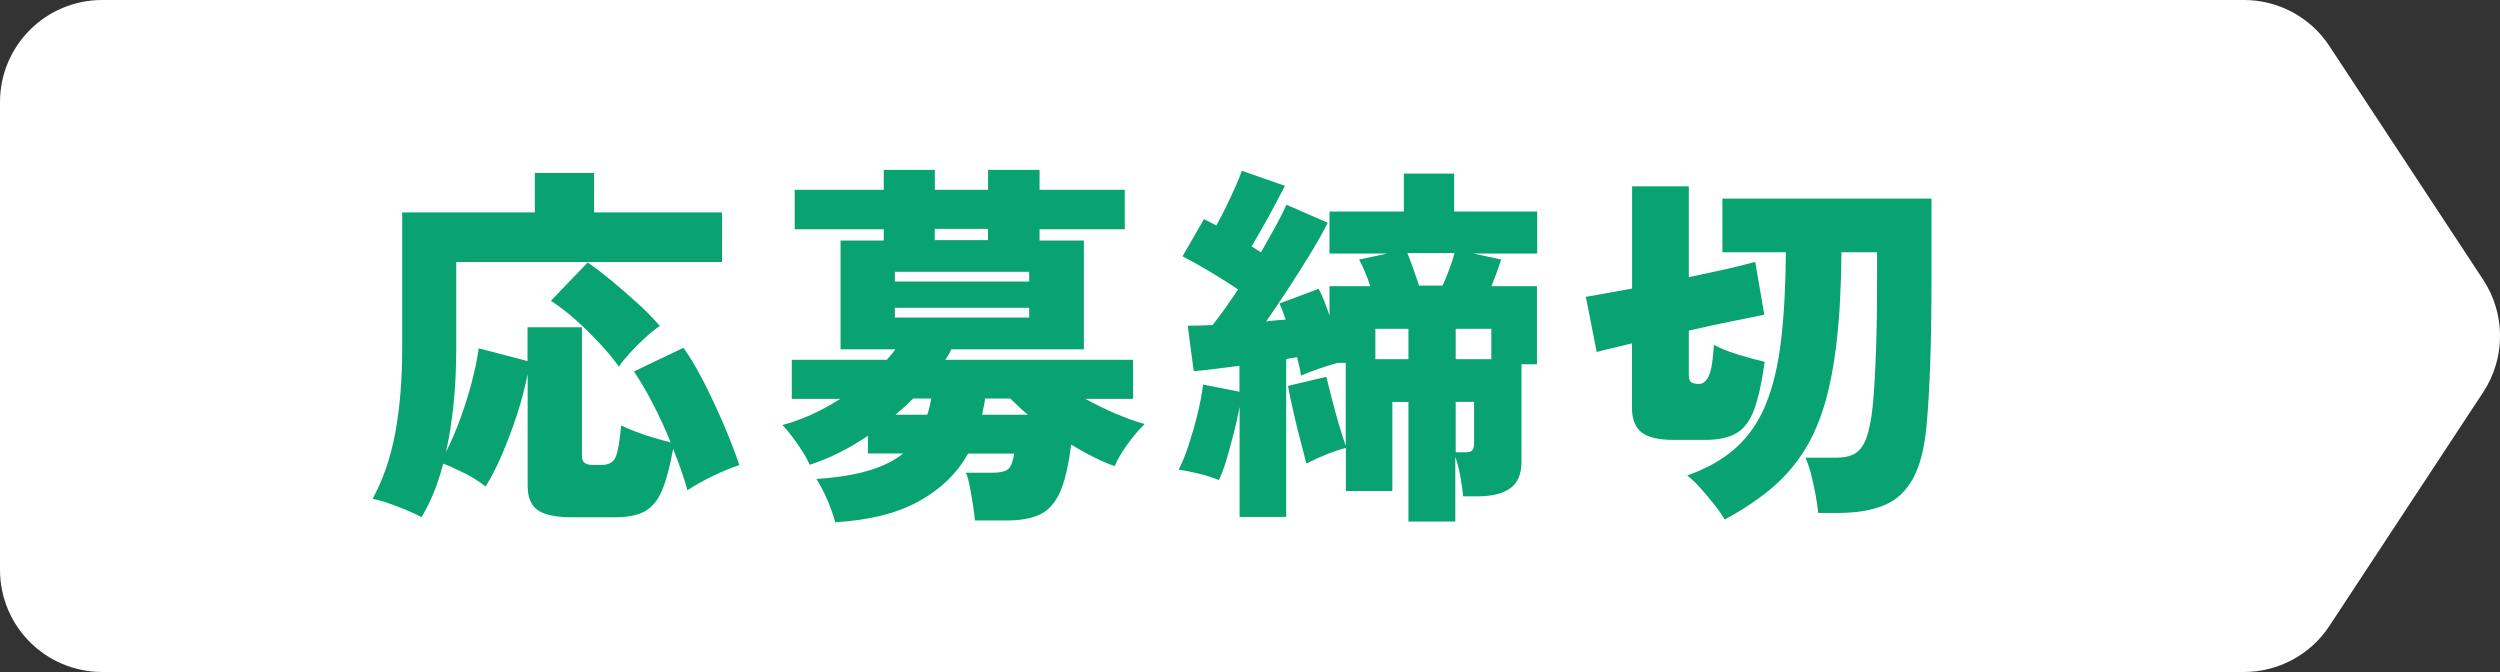
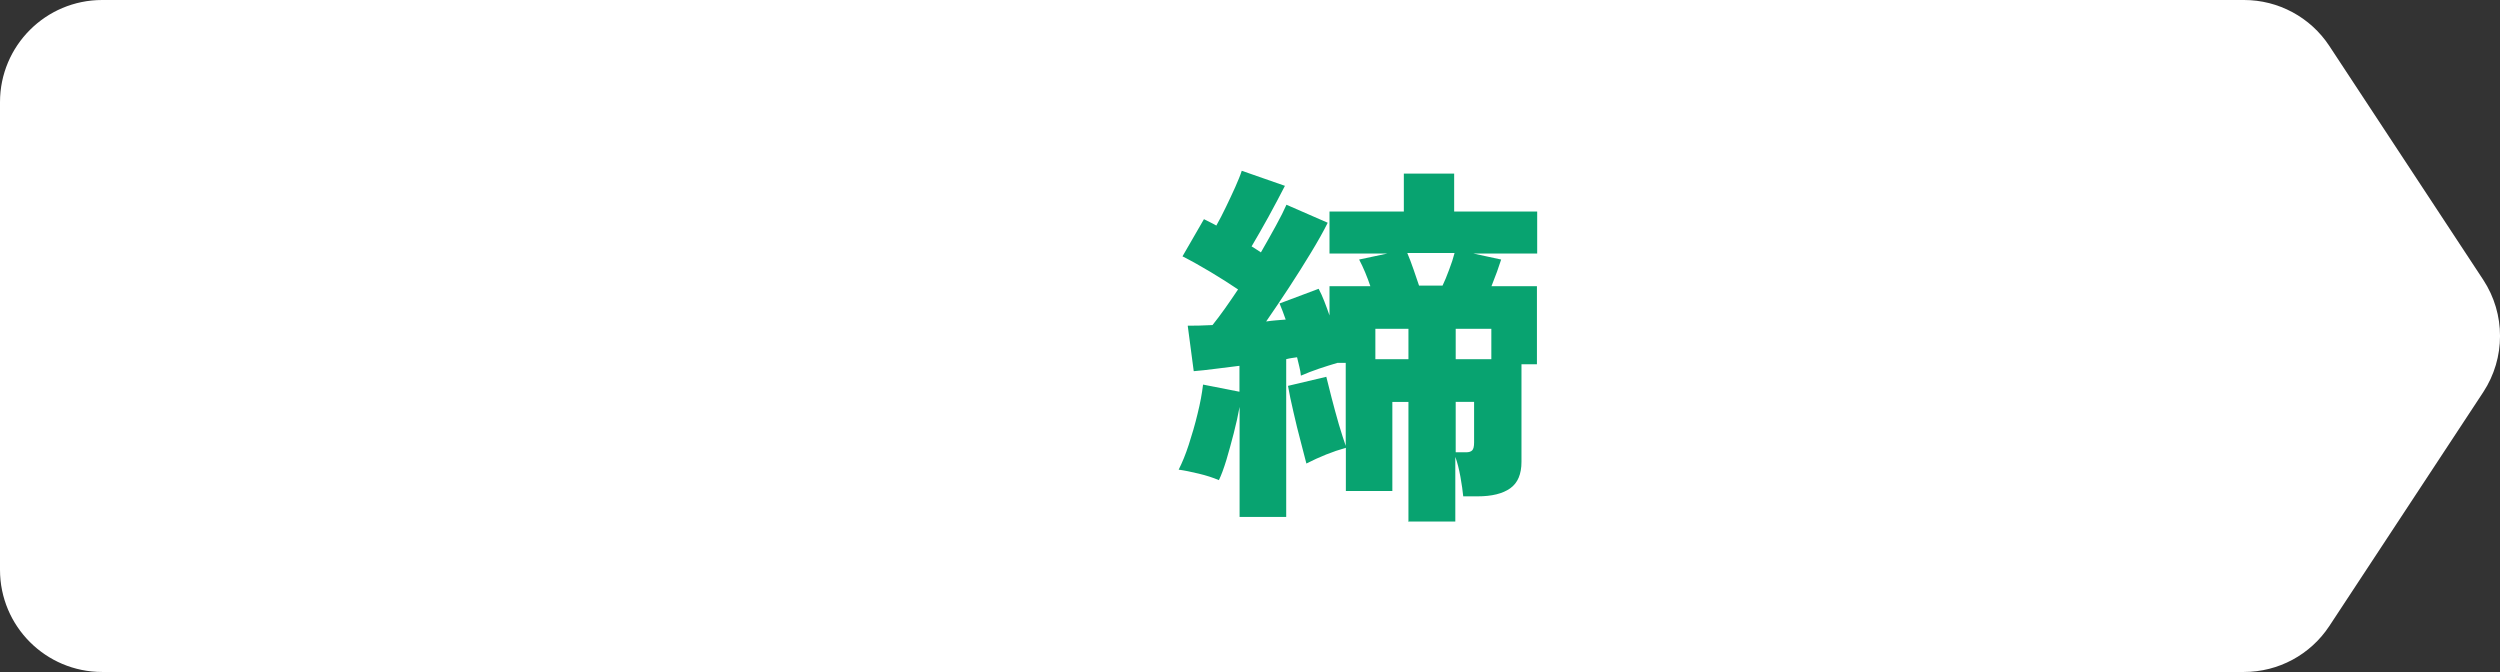
<svg xmlns="http://www.w3.org/2000/svg" id="_レイヤー_2" viewBox="0 0 195.73 52.61">
  <rect x="0" y="0" width="195.73" height="52.61" fill="#333333" stroke="none" />
  <defs>
    <style>.cls-1{fill:#08a370;}.cls-1,.cls-2{stroke-width:0px;}.cls-2{fill:#fff;}</style>
  </defs>
  <g id="_レイヤー_1-2">
    <path class="cls-2" d="m175.68,52.61H8c-4.42,0-8-3.58-8-8V8C0,3.58,3.58,0,8,0h167.69c2.69,0,5.2,1.35,6.68,3.6l12.05,18.31c1.75,2.67,1.75,6.12,0,8.79l-12.05,18.31c-1.48,2.25-3.99,3.6-6.68,3.6Z" />
-     <path class="cls-1" d="m32.99,40.49c-.35-.2-.77-.39-1.25-.59-.48-.2-.95-.37-1.41-.53-.46-.16-.85-.26-1.16-.32.8-1.45,1.39-3.14,1.76-5.08s.56-4.2.56-6.79v-10.55h10.38v-3.09h4.64v3.09h10.02v3.88h-20.81v6.73c0,1.59-.07,3.05-.21,4.39-.14,1.34-.33,2.59-.59,3.75.39-.76.76-1.63,1.12-2.6.35-.97.66-1.95.91-2.92.25-.98.43-1.84.53-2.59l3.82,1v-2.65h4.26v10.05c0,.27.07.47.21.57.14.11.35.16.65.16h.68c.59,0,.96-.23,1.13-.69.17-.46.3-1.26.4-2.4.27.14.64.29,1.1.47.46.18.94.34,1.44.49.5.15.95.27,1.34.37-.43-1.06-.9-2.08-1.41-3.06s-1-1.81-1.47-2.5l3.88-1.85c.39.55.8,1.21,1.22,1.98.42.77.83,1.59,1.23,2.46.4.86.77,1.7,1.1,2.53.33.82.61,1.56.82,2.21-.61.2-1.29.48-2.06.85-.76.37-1.43.75-2,1.12-.14-.51-.3-1.04-.5-1.59-.2-.55-.4-1.1-.62-1.65-.25,1.41-.55,2.5-.88,3.28-.33.77-.78,1.31-1.35,1.62s-1.35.46-2.35.46h-3.29c-1.29,0-2.21-.19-2.73-.56-.53-.37-.79-1.01-.79-1.91v-8.73c-.2,1-.47,2.04-.82,3.12s-.74,2.11-1.16,3.1c-.42.99-.86,1.85-1.31,2.57-.47-.37-1.01-.72-1.63-1.03s-1.18-.57-1.69-.76c-.43,1.65-1,3.05-1.71,4.2Zm15.46-11.79c-.37-.53-.85-1.11-1.44-1.75s-1.22-1.26-1.9-1.87c-.68-.61-1.34-1.12-1.98-1.53l2.88-3c.55.37,1.16.84,1.84,1.4.68.56,1.35,1.15,2.03,1.76s1.27,1.22,1.78,1.81c-.37.25-.77.57-1.19.96-.42.38-.81.77-1.16,1.16-.35.39-.64.74-.85,1.06Z" />
-     <path class="cls-1" d="m65.39,40.88c-.14-.51-.33-1.07-.59-1.68s-.55-1.18-.88-1.7c1.69-.12,3.07-.34,4.16-.68,1.09-.33,1.96-.77,2.63-1.32h-2.76v-1.38c-.73.49-1.47.93-2.23,1.31-.76.38-1.54.7-2.32.96-.14-.31-.33-.67-.59-1.07-.25-.4-.52-.79-.81-1.16-.28-.37-.53-.67-.75-.88.74-.2,1.5-.47,2.28-.82.77-.35,1.52-.76,2.25-1.23h-3.79v-3.06h7.44c.12-.14.24-.27.35-.41.12-.14.23-.27.32-.41h-4.29v-8.52h3.38v-.88h-6.97v-3.09h6.97v-1.56h4v1.56h4.17v-1.56h4.03v1.56h6.67v3.09h-6.67v.88h3.47v8.52h-10.38c-.06.14-.13.28-.21.41-.08.14-.17.27-.26.41h14.7v3.06h-3.73c1.65.9,3.19,1.56,4.64,1.97-.43.41-.88.94-1.34,1.57-.46.64-.8,1.21-1.01,1.72-.47-.16-1-.38-1.59-.68-.59-.29-1.2-.63-1.82-1-.2,1.63-.49,2.87-.87,3.72-.38.85-.91,1.44-1.57,1.75s-1.54.47-2.62.47h-2.47c-.02-.29-.07-.69-.15-1.19-.08-.5-.16-.99-.25-1.46-.09-.47-.19-.83-.31-1.09h2.06c.63,0,1.05-.1,1.26-.29.22-.2.37-.6.47-1.21h-3.62c-.86,1.55-2.14,2.79-3.84,3.73-1.7.94-3.89,1.49-6.57,1.65Zm4.67-18.84h10.52v-.76h-10.52v.76Zm0,2.82h10.52v-.76h-10.52v.76Zm.06,7.61h2.47c.08-.2.14-.4.19-.62.05-.21.09-.43.13-.65h-1.41c-.22.21-.44.43-.66.63s-.47.42-.72.63Zm3.06-13.67h4.17v-.88h-4.17v.88Zm3.7,13.67h3.59c-.25-.21-.5-.43-.73-.65-.24-.22-.45-.42-.65-.62h-1.97c-.02.21-.05.43-.1.63s-.09.42-.13.63Z" />
    <path class="cls-1" d="m110.27,40.79v-9.32h-1.26v6.97h-3.64v-3.38c-1.04.29-2.07.71-3.09,1.23-.1-.39-.25-.96-.44-1.7-.2-.75-.39-1.52-.57-2.32-.19-.8-.33-1.49-.43-2.06l3-.71c.1.39.24.94.41,1.63.18.7.37,1.39.57,2.09.21.7.39,1.26.54,1.69v-6.5h-.65c-.47.14-.96.29-1.46.46-.5.17-.96.35-1.4.54-.02-.22-.06-.45-.12-.69-.06-.24-.12-.49-.18-.75-.14.02-.28.04-.41.06-.14.02-.28.05-.44.09v12.35h-3.65v-8.61c-.12.65-.27,1.34-.46,2.07-.19.73-.38,1.43-.57,2.07-.2.65-.39,1.18-.59,1.59-.47-.2-1-.37-1.59-.51s-1.11-.25-1.56-.31c.27-.53.54-1.18.79-1.95s.49-1.58.69-2.42c.21-.84.35-1.61.43-2.29l2.85.56v-2.03c-.67.08-1.31.16-1.92.24-.62.08-1.17.14-1.66.18l-.47-3.56c.27,0,.57,0,.9-.01s.67-.02,1.04-.04c.31-.39.64-.82.97-1.29.33-.47.68-.97,1.03-1.5-.67-.45-1.39-.91-2.16-1.37-.77-.46-1.5-.87-2.19-1.22l1.68-2.91c.16.08.32.16.48.24.17.08.33.17.49.26.25-.45.51-.94.76-1.47s.5-1.04.72-1.54c.22-.5.4-.93.51-1.28l3.38,1.18c-.39.76-.82,1.57-1.29,2.43-.47.85-.91,1.62-1.32,2.31.14.08.26.16.38.24.12.08.23.16.35.23.43-.74.82-1.45,1.18-2.1s.63-1.2.82-1.63l3.23,1.41c-.33.67-.77,1.45-1.31,2.34s-1.11,1.8-1.72,2.73c-.61.93-1.21,1.82-1.79,2.66.27-.04.53-.07.78-.09s.5-.04.75-.06c-.08-.23-.16-.46-.24-.66-.08-.21-.16-.41-.24-.6l3.06-1.15c.16.29.3.62.44.97.14.35.27.72.41,1.12v-2.29h3.2c-.12-.35-.25-.71-.41-1.09-.16-.37-.31-.71-.47-1l2.21-.47h-4.53v-3.29h5.82v-2.97h3.94v2.97h6.5v3.29h-5l2.18.47c-.08.25-.19.57-.32.94-.14.37-.28.75-.44,1.15h3.56v6.11h-1.21v7.64c0,.96-.29,1.65-.88,2.07-.59.42-1.44.63-2.56.63h-1.12c-.04-.41-.11-.92-.22-1.53-.11-.61-.24-1.13-.4-1.56v5.06h-3.7Zm-2.59-12.67h2.59v-2.38h-2.59v2.38Zm3.41-5.76h1.85c.16-.33.33-.74.51-1.23.19-.49.33-.93.43-1.32h-3.7c.16.37.32.8.49,1.29.17.49.31.91.43,1.26Zm2.88,5.76h2.79v-2.38h-2.79v2.38Zm0,7.29h.82c.22,0,.37-.05.47-.15.1-.1.15-.3.15-.62v-3.18h-1.44v3.94Z" />
-     <path class="cls-1" d="m131.03,34.44c-1.18,0-2.01-.2-2.51-.59-.5-.39-.75-1.04-.75-1.94v-5.03c-.55.14-1.06.26-1.53.37-.47.11-.88.21-1.23.31l-.85-4.32c.43-.08.96-.17,1.59-.28.63-.11,1.3-.23,2.03-.37v-8h4.44v7.11c1.04-.22,2.01-.43,2.92-.63.91-.21,1.67-.4,2.28-.57l.71,4.14c-.57.12-1.39.28-2.47.5-1.08.22-2.22.46-3.44.74v3.5c0,.29.07.48.21.56.14.08.33.12.59.12.31,0,.57-.21.76-.62.2-.41.33-1.22.41-2.44.45.25,1.06.5,1.82.74.76.23,1.48.43,2.15.59-.22,1.57-.48,2.8-.81,3.69-.32.89-.78,1.52-1.38,1.88-.6.36-1.42.54-2.46.54h-2.47Zm4,6.23c-.23-.39-.54-.83-.93-1.31-.38-.48-.76-.92-1.13-1.32s-.67-.67-.88-.81c1.55-.55,2.82-1.27,3.82-2.17,1-.9,1.78-2.04,2.34-3.41.56-1.37.96-3.03,1.19-4.98.23-1.95.36-4.26.38-6.92h-4.97v-4.2h16.37v6.17c0,2.53-.03,4.77-.1,6.72-.07,1.95-.16,3.55-.28,4.81-.16,1.8-.51,3.21-1.07,4.22-.56,1.01-1.32,1.71-2.29,2.1-.97.39-2.16.59-3.57.59h-1.56c-.04-.43-.11-.92-.21-1.46-.1-.54-.22-1.07-.35-1.59-.14-.52-.28-.95-.44-1.28h2.47c.49,0,.91-.08,1.26-.24.35-.16.65-.46.88-.93.24-.46.42-1.15.56-2.07.12-.76.22-2.09.31-3.98s.13-4.19.13-6.89v-1.97h-2.79c-.02,2.67-.14,4.99-.37,6.97-.23,1.98-.56,3.69-1.01,5.14s-1.03,2.7-1.75,3.76c-.72,1.06-1.57,1.99-2.56,2.79-.99.8-2.14,1.56-3.45,2.26Z" />
  </g>
</svg>